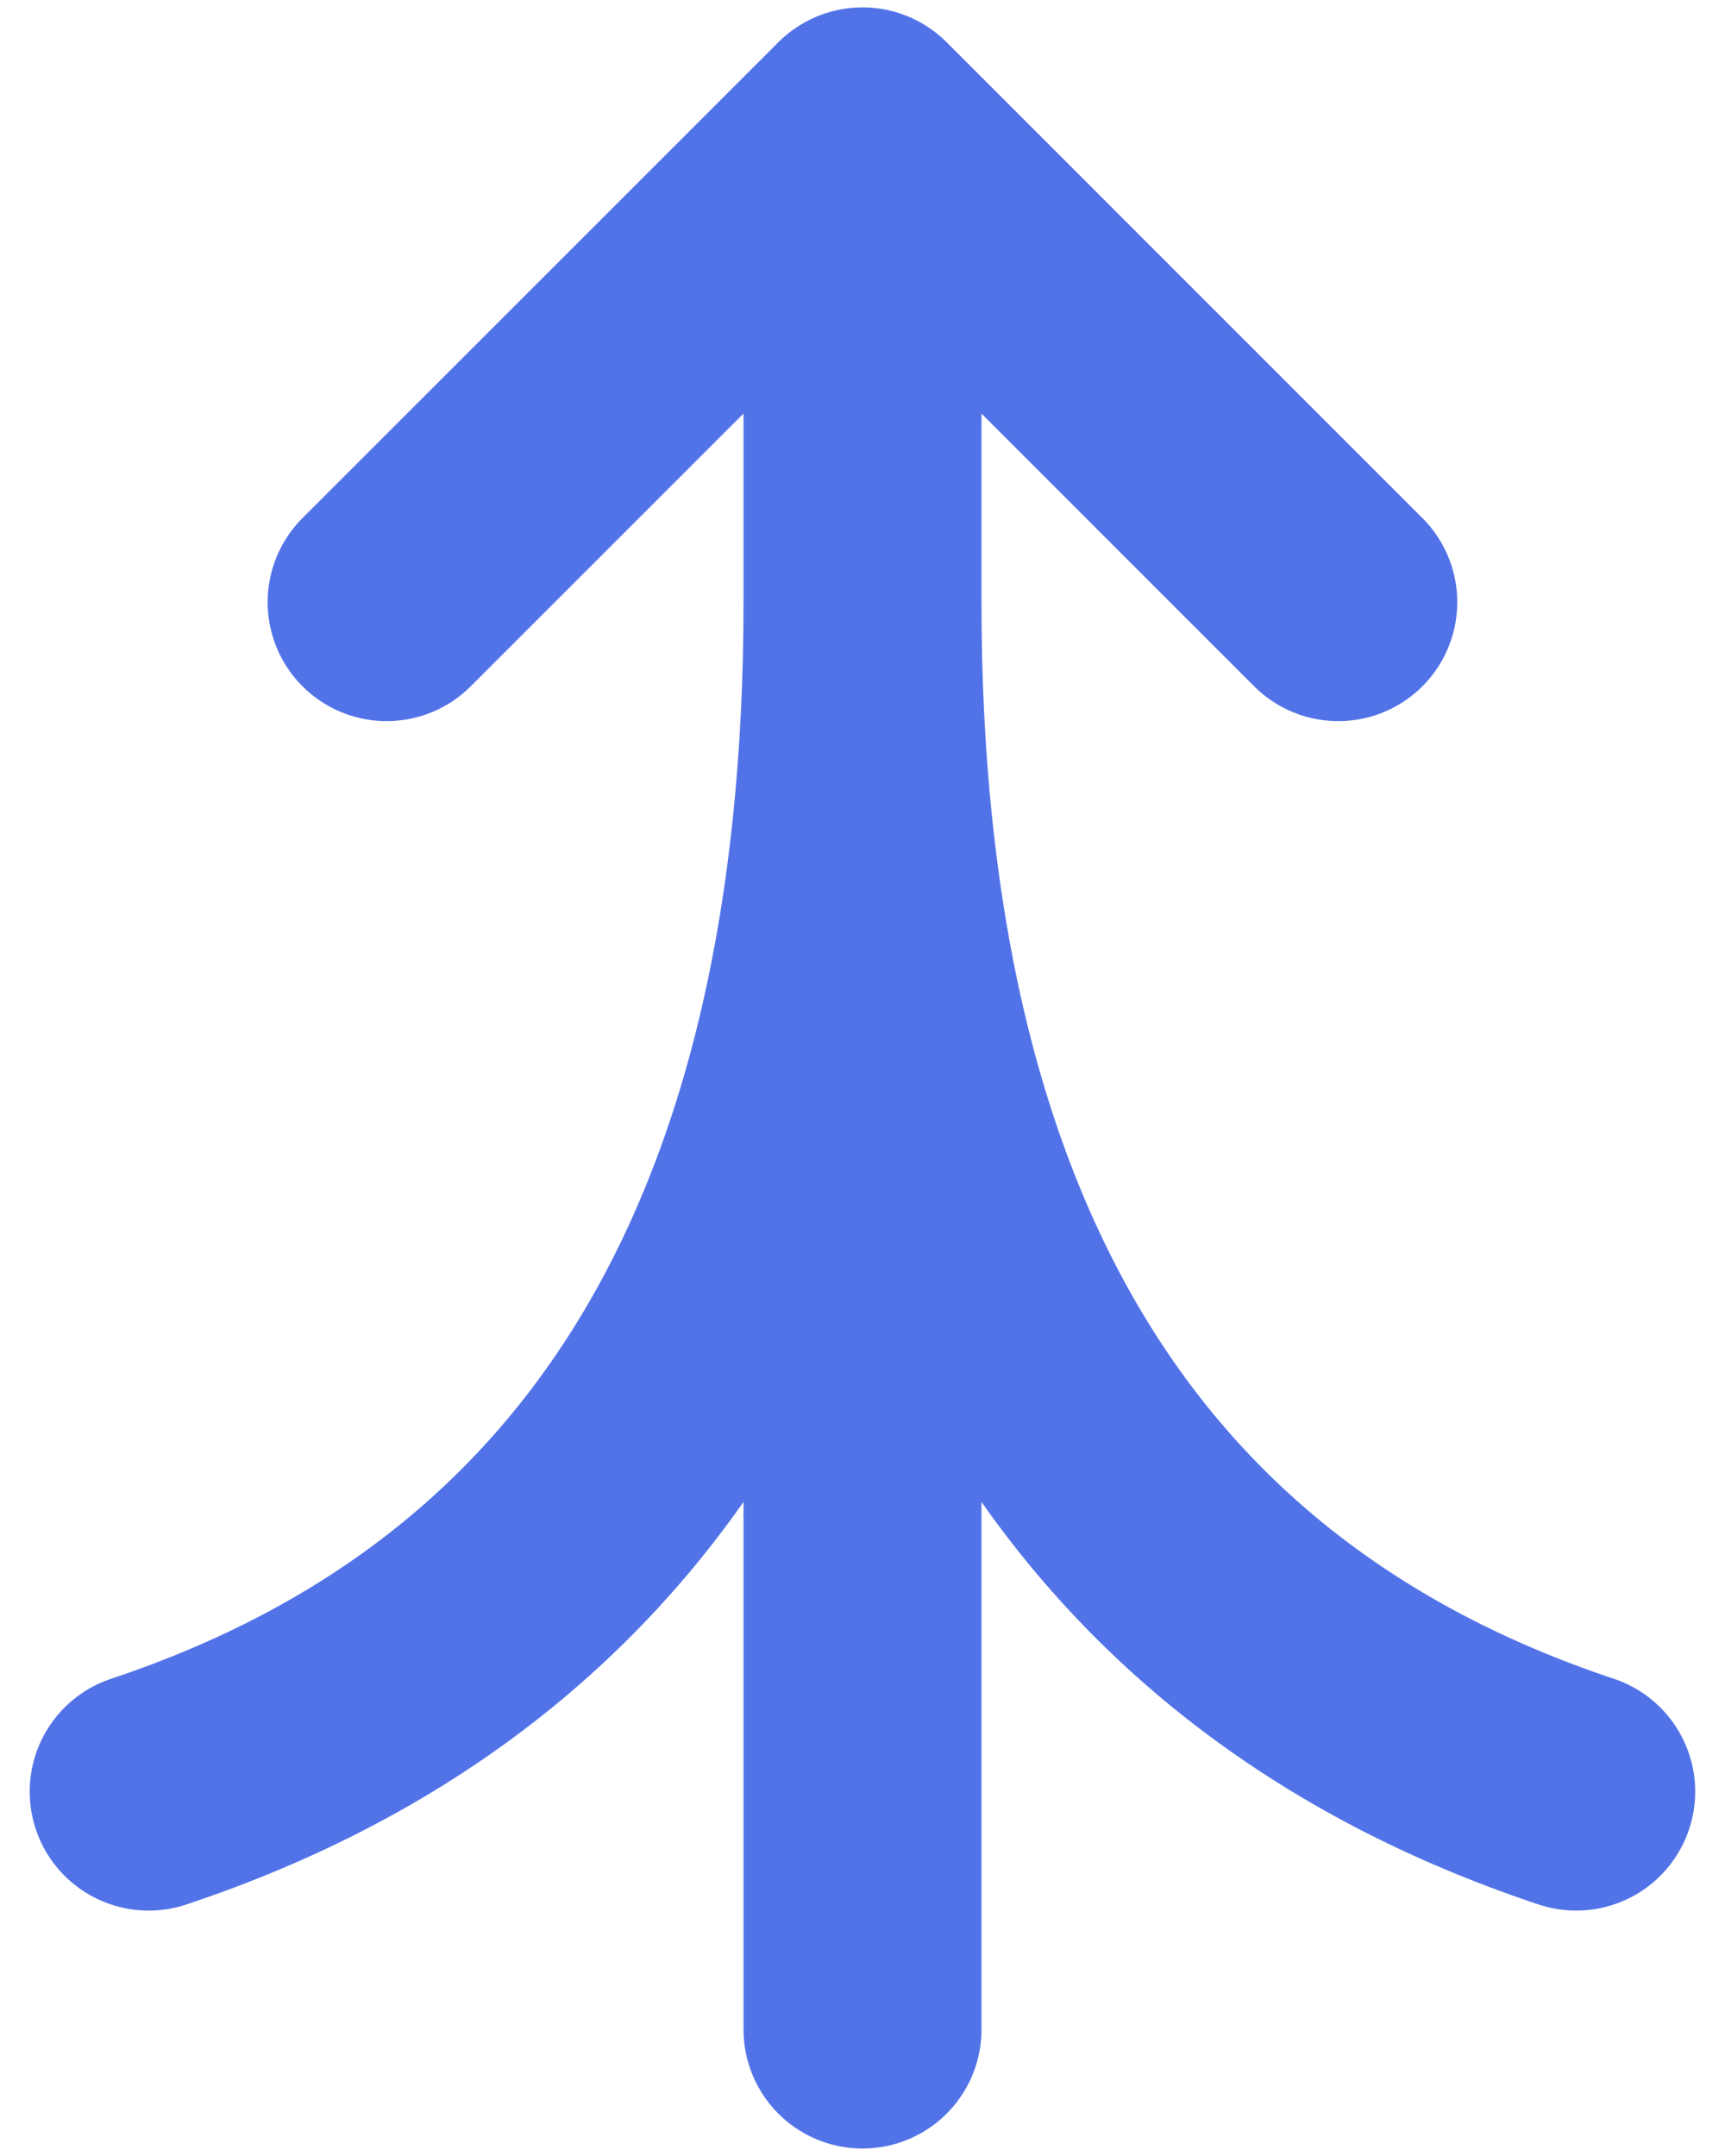
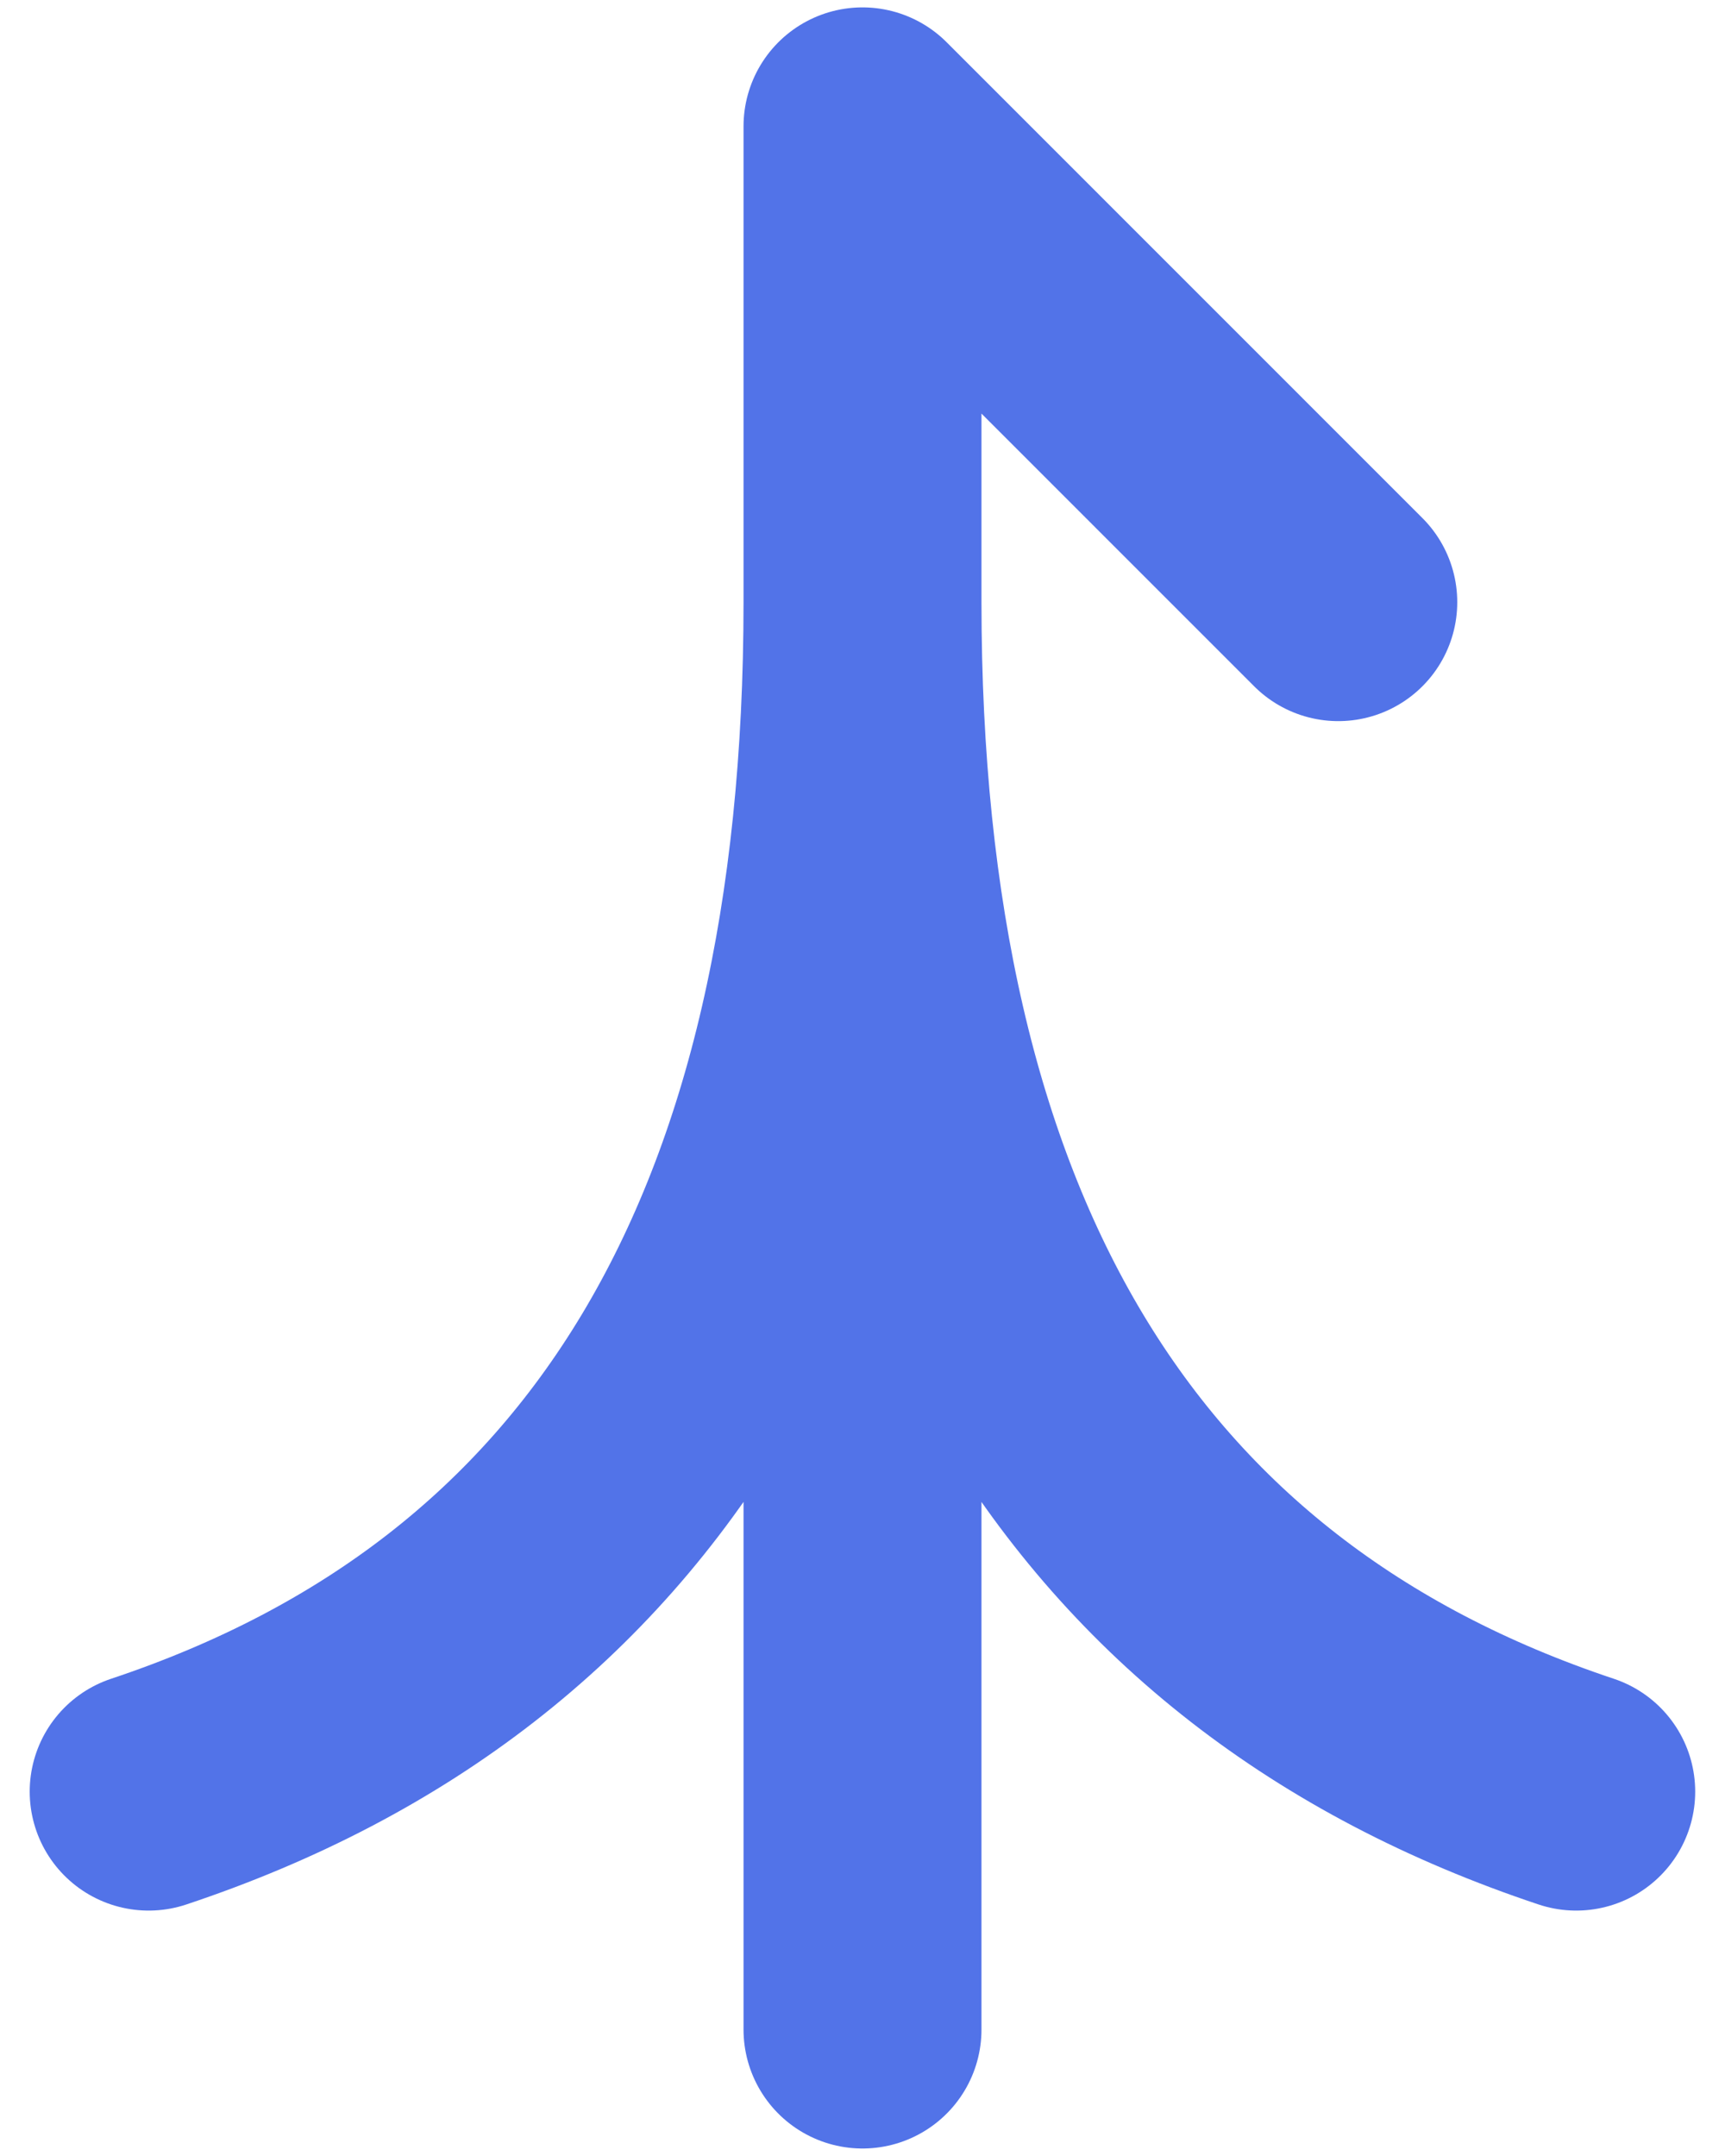
<svg xmlns="http://www.w3.org/2000/svg" width="16" height="20" viewBox="0 0 16 20" fill="none">
-   <path d="M12.413 5.586L8 1.172M8 1.172L3.586 5.586M8 1.172V18.827M14.62 16.62C10.207 15.149 8 11.47 8 5.586C8 11.47 5.793 15.149 1.379 16.62" stroke="#5273E8" stroke-width="2.207" stroke-linecap="round" stroke-linejoin="round" />
+   <path d="M12.413 5.586L8 1.172M8 1.172M8 1.172V18.827M14.62 16.62C10.207 15.149 8 11.47 8 5.586C8 11.47 5.793 15.149 1.379 16.62" stroke="#5273E8" stroke-width="2.207" stroke-linecap="round" stroke-linejoin="round" />
</svg>